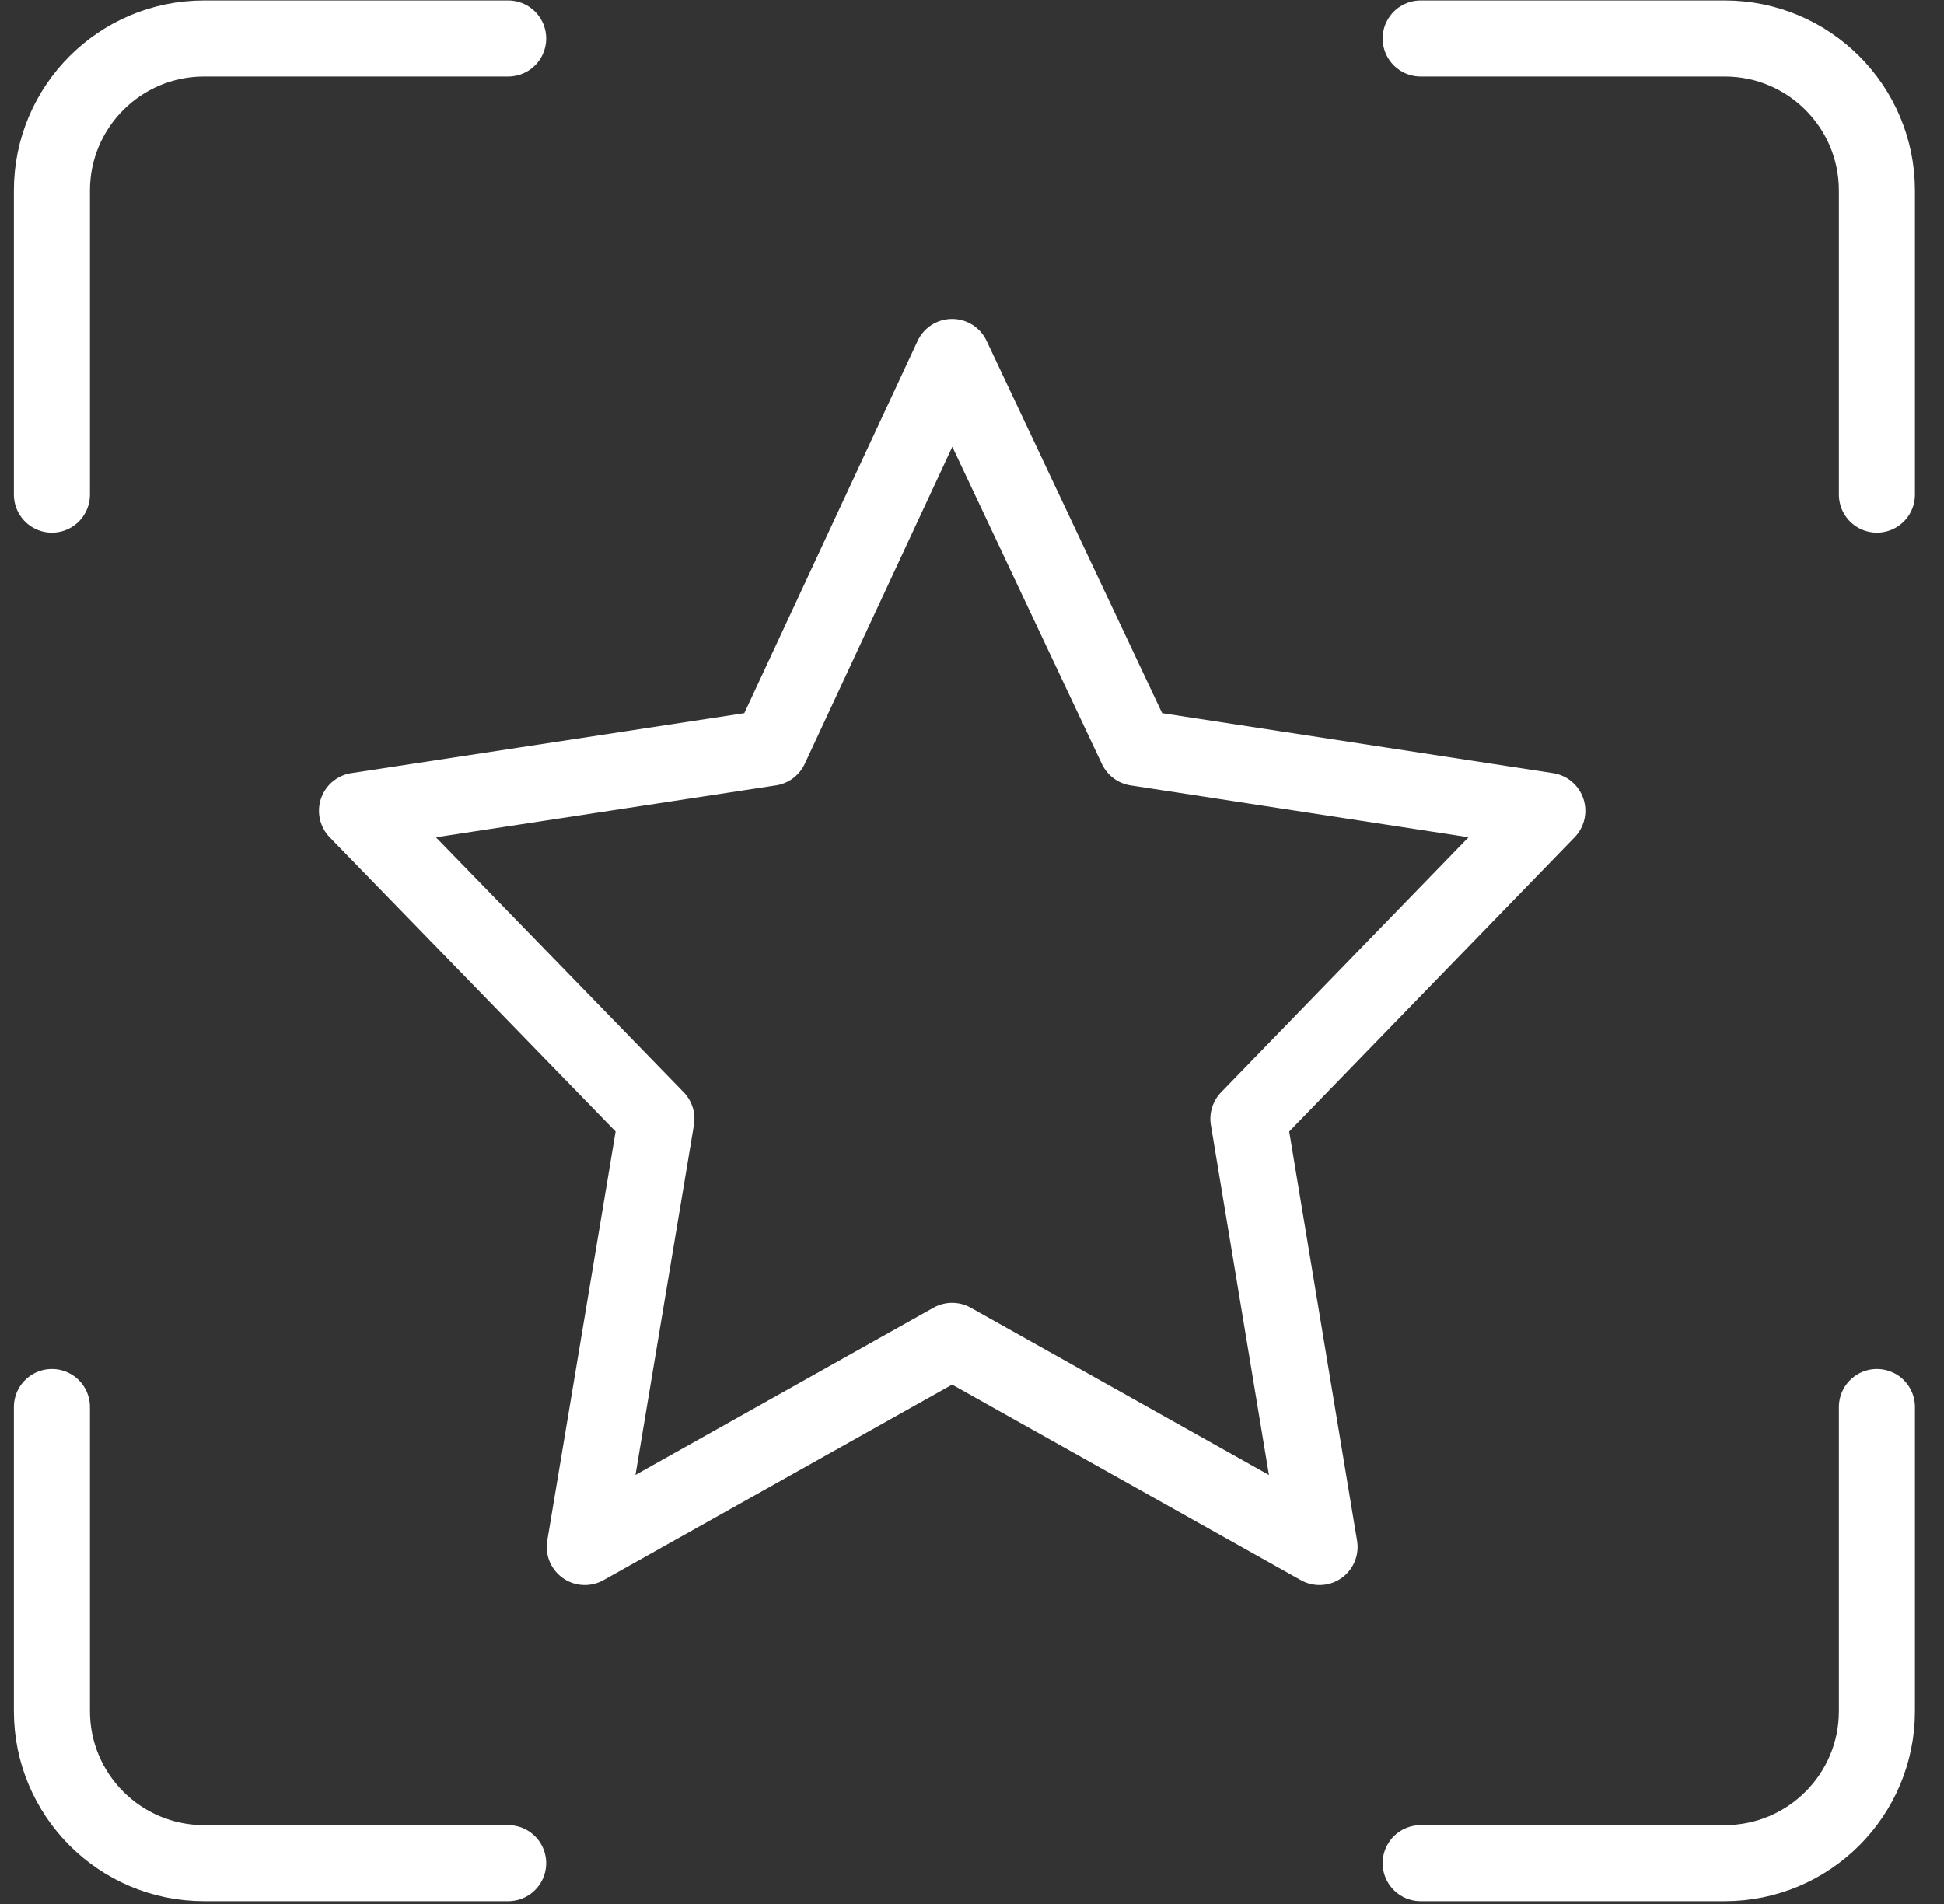
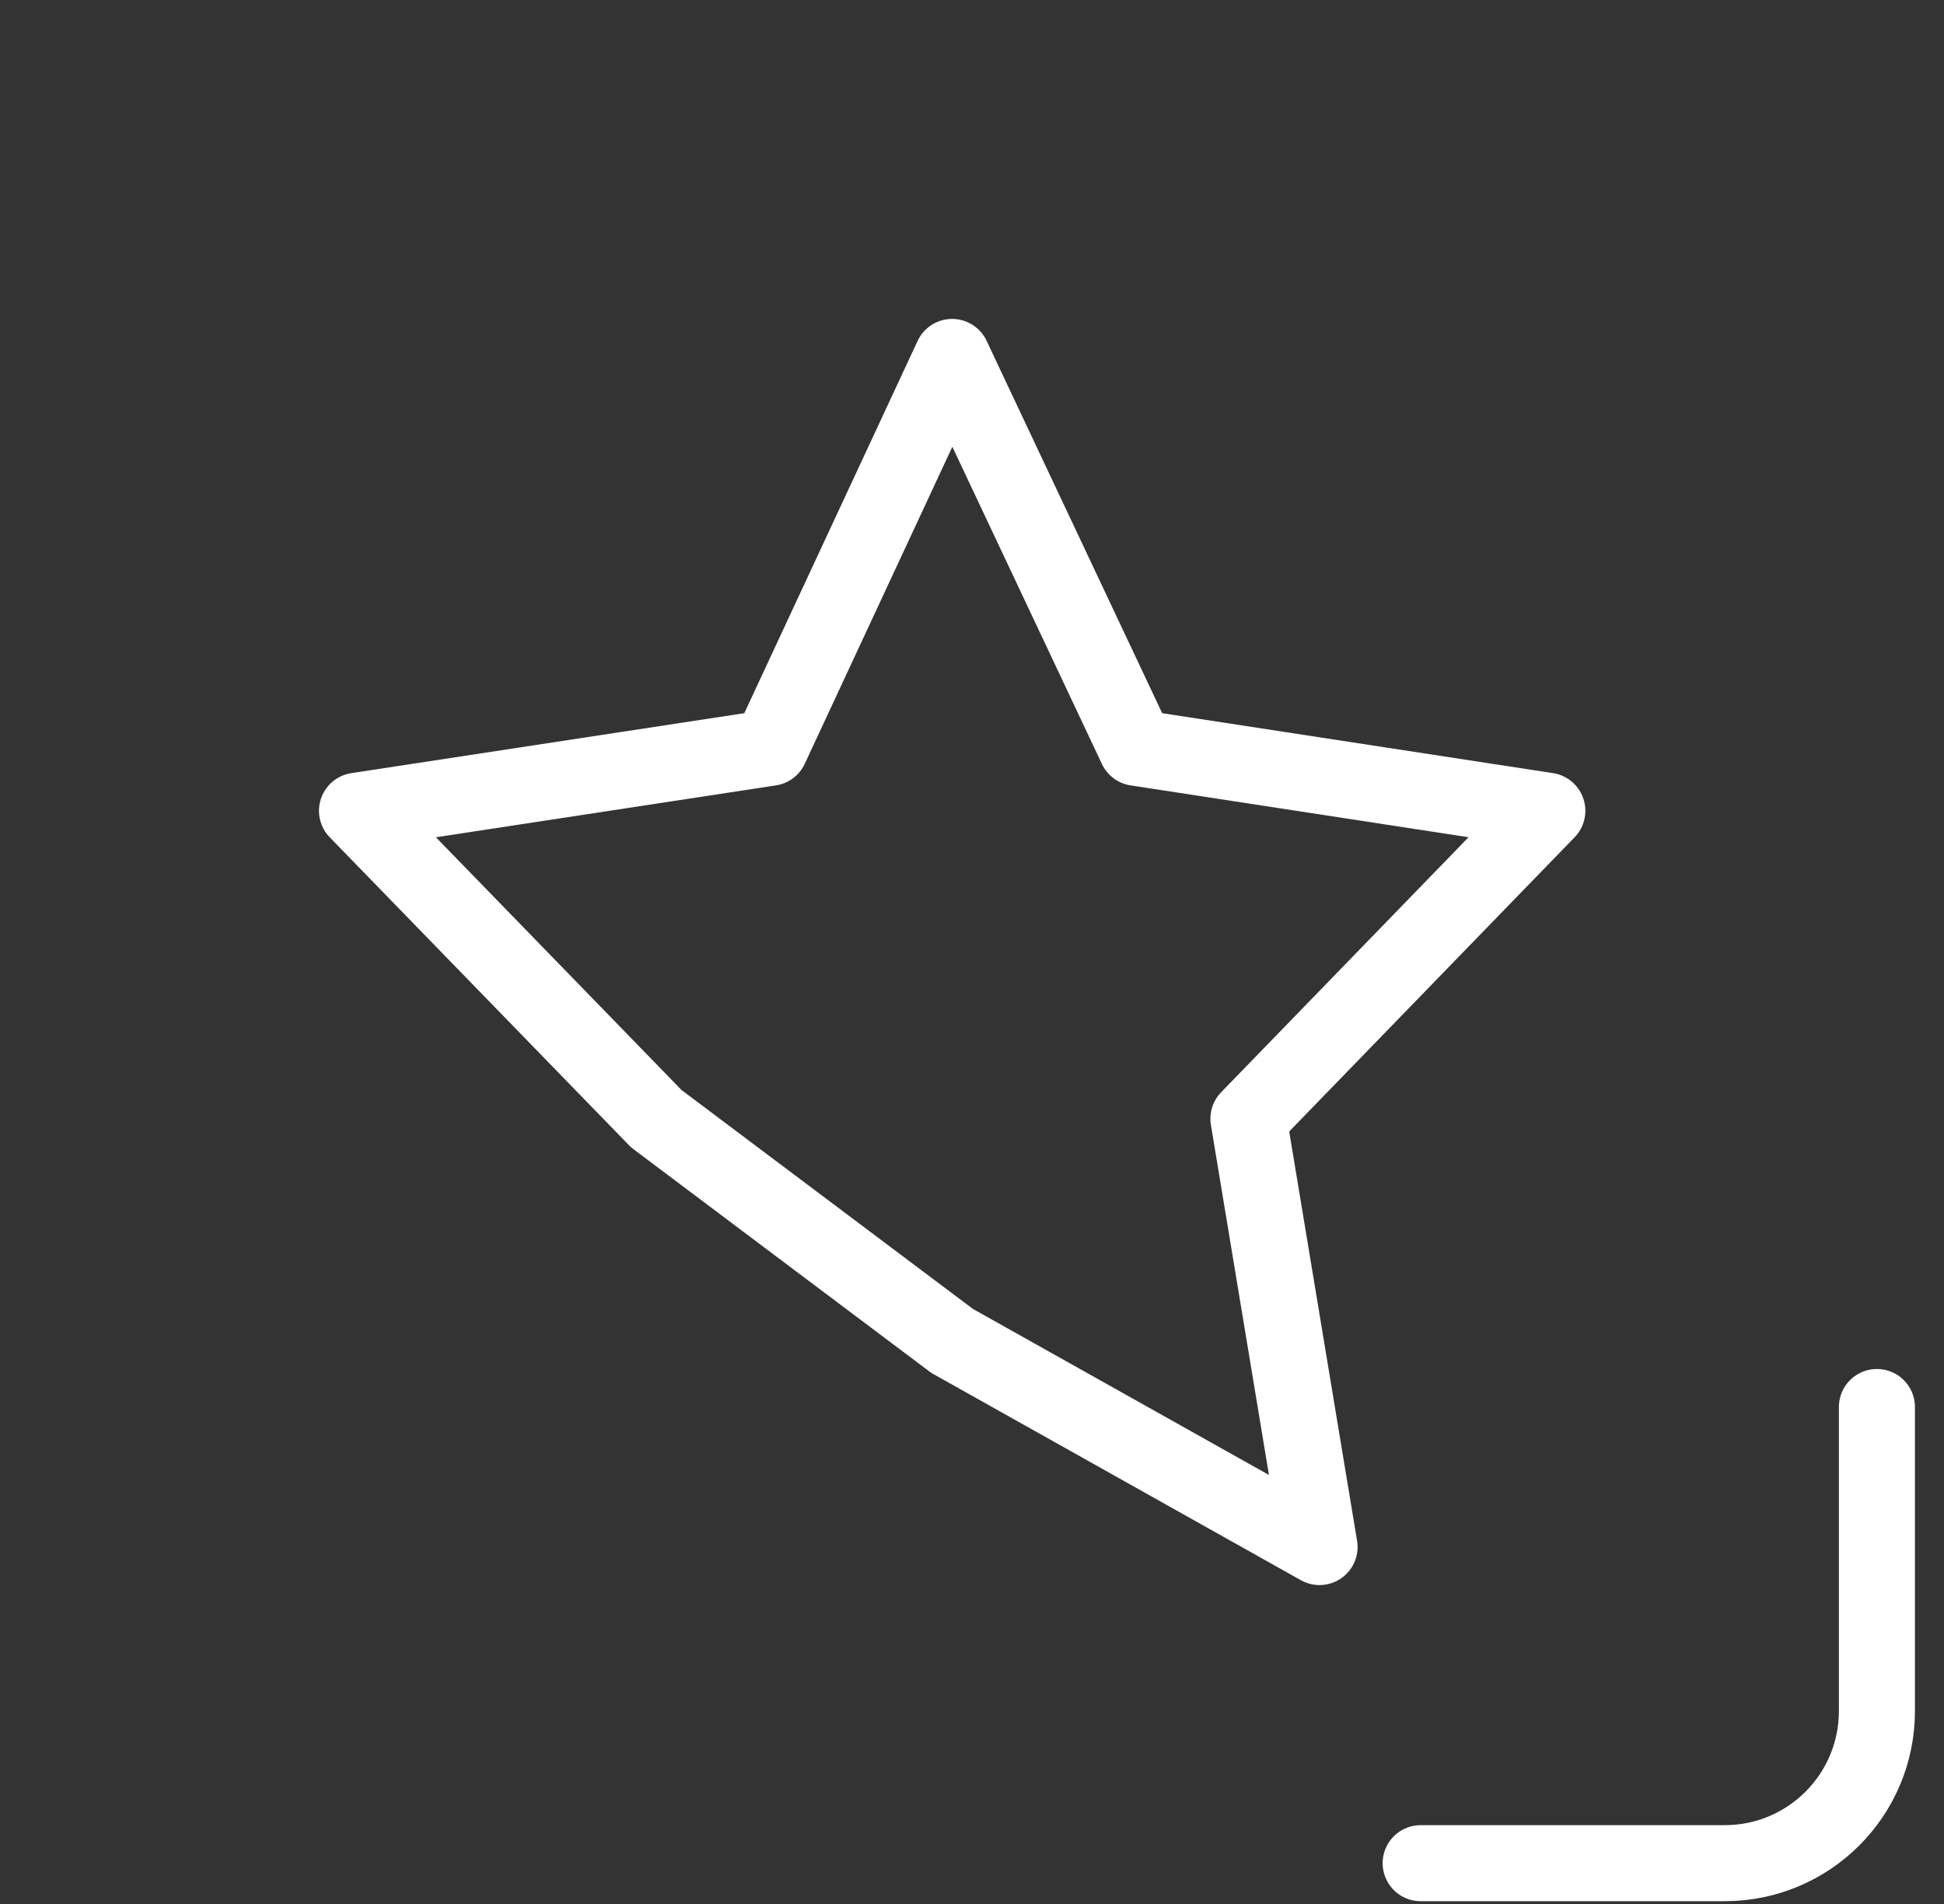
<svg xmlns="http://www.w3.org/2000/svg" width="49" height="48" viewBox="0 0 49 48" fill="none">
  <rect x="0" y="0" width="49" height="48" fill="#333333" stroke="none" />
-   <path d="M1.309 35.471V43.137C1.309 45.254 3.025 46.971 5.142 46.971H12.809" stroke="white" stroke-width="1.917" stroke-linecap="round" stroke-linejoin="round" />
  <path d="M35.809 46.971H43.475C45.592 46.971 47.309 45.254 47.309 43.137V35.471" stroke="white" stroke-width="1.917" stroke-linecap="round" stroke-linejoin="round" />
-   <path d="M47.309 12.47V4.804C47.309 2.687 45.592 0.97 43.475 0.97H35.809" stroke="white" stroke-width="1.917" stroke-linecap="round" stroke-linejoin="round" />
-   <path d="M1.309 12.47V4.804C1.309 2.687 3.025 0.97 5.142 0.97H12.809" stroke="white" stroke-width="1.917" stroke-linecap="round" stroke-linejoin="round" />
-   <path d="M23.999 9L19.414 18.851L9 20.44L16.544 28.204L14.741 39L23.999 33.805L33.259 39L31.469 28.204L39 20.44L28.643 18.851L23.999 9Z" stroke="white" stroke-width="1.92" stroke-linejoin="round" />
+   <path d="M23.999 9L19.414 18.851L9 20.44L16.544 28.204L23.999 33.805L33.259 39L31.469 28.204L39 20.44L28.643 18.851L23.999 9Z" stroke="white" stroke-width="1.92" stroke-linejoin="round" />
</svg>